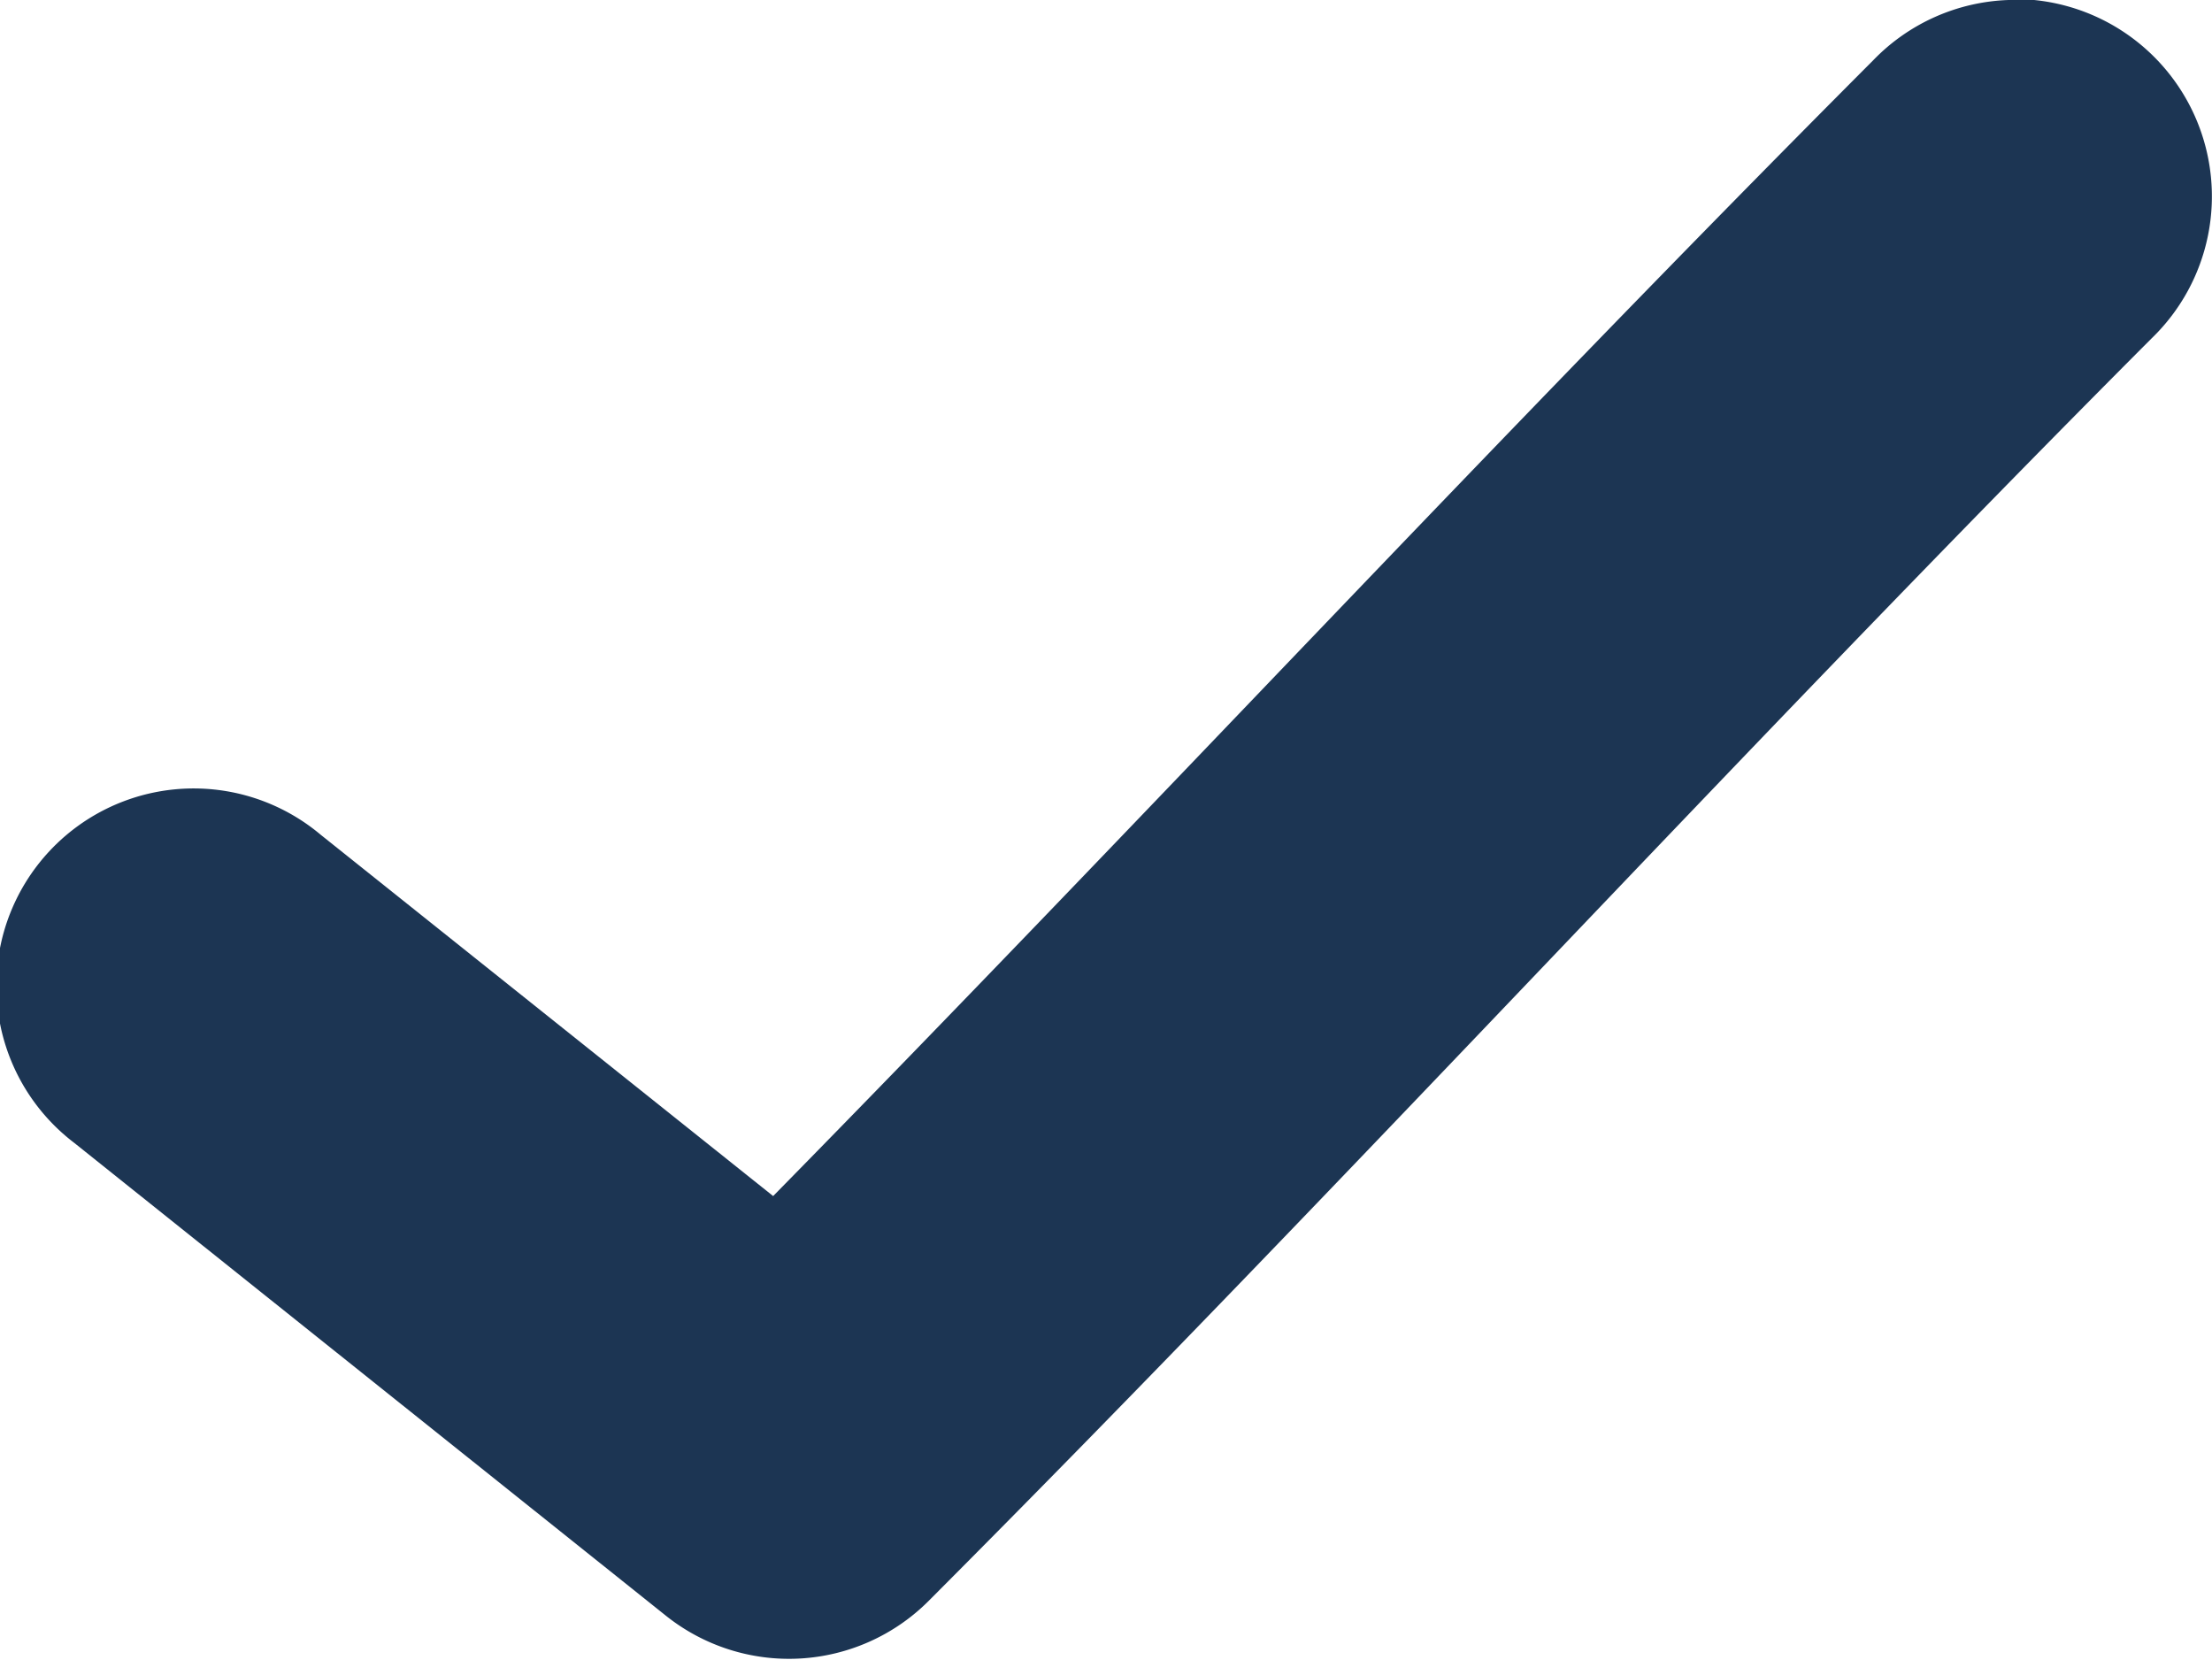
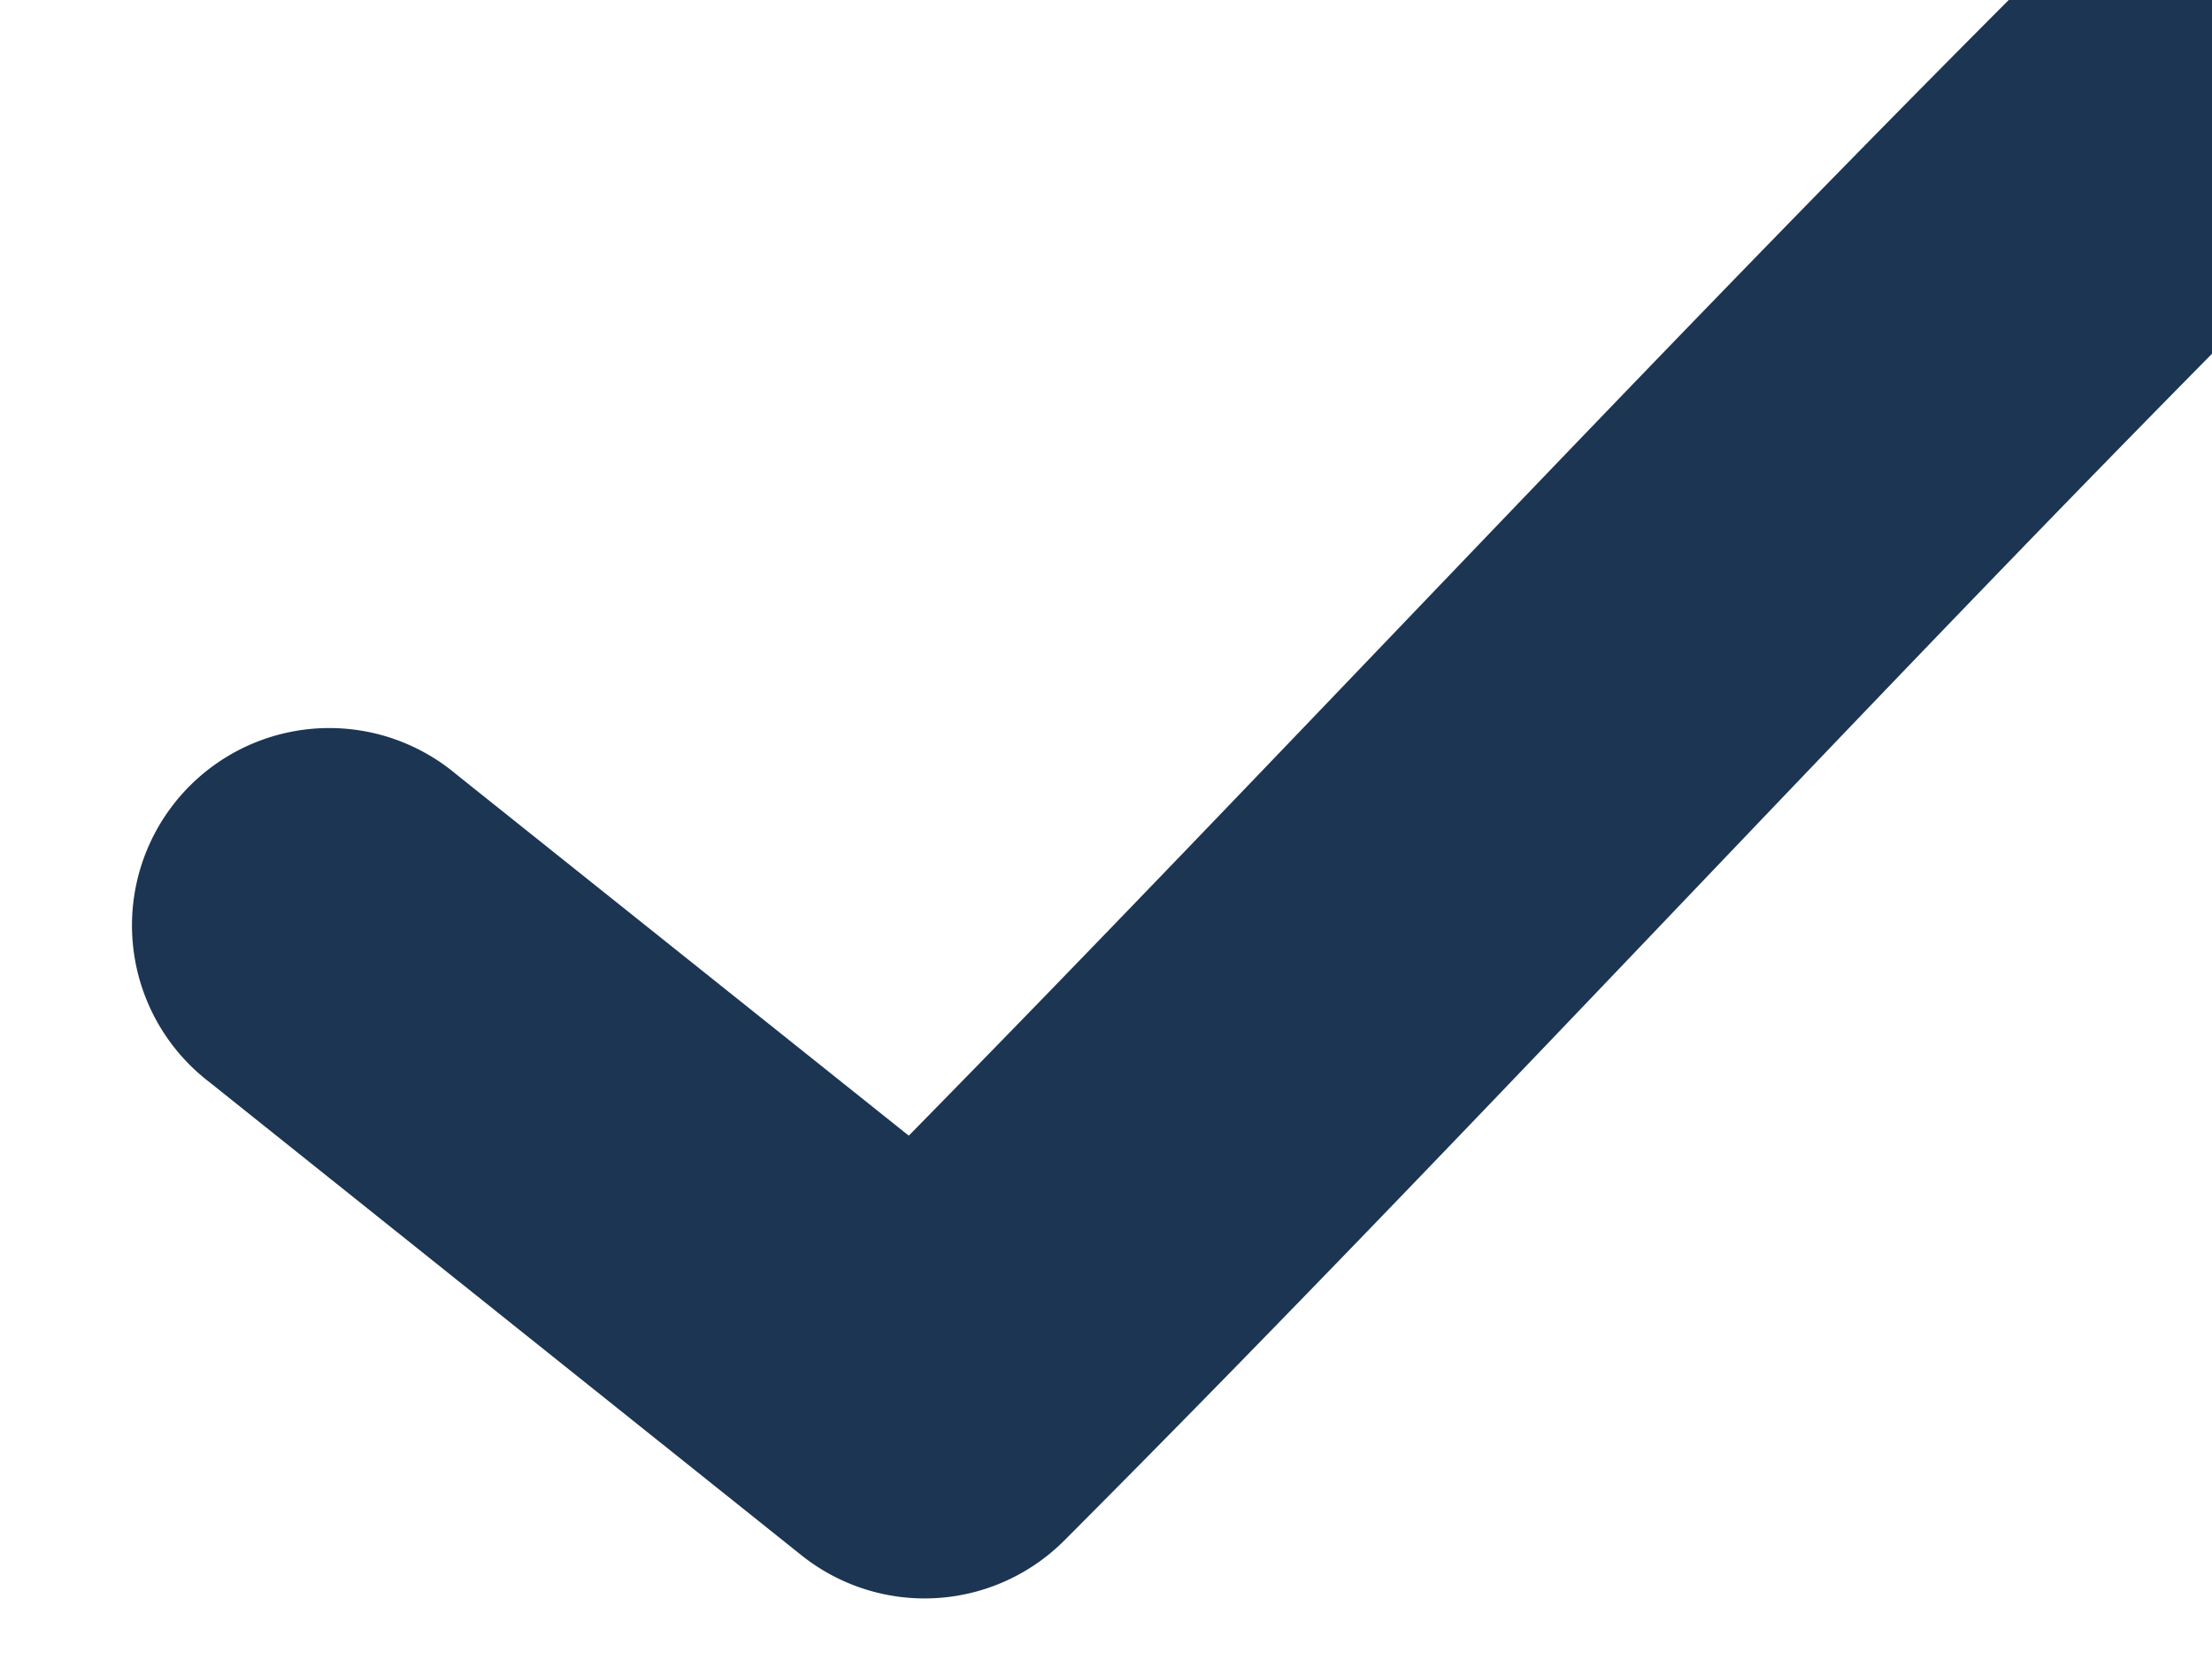
<svg xmlns="http://www.w3.org/2000/svg" id="icon-check" width="20.11" height="15.089" viewBox="0 0 20.11 15.089">
-   <path id="Pfad_255" data-name="Pfad 255" d="M40.232,981.331a1.794,1.794,0,0,0-1.233.549c-3.474,3.482-6.643,6.907-10,10.324l-4.114-3.285a1.794,1.794,0,1,0-2.242,2.8l5.381,4.3a1.794,1.794,0,0,0,2.388-.134c3.863-3.872,7.331-7.681,11.12-11.479a1.794,1.794,0,0,0-1.3-3.083Z" transform="translate(-21.97 -981.331)" fill="#1c3553" />
+   <path id="Pfad_255" data-name="Pfad 255" d="M40.232,981.331c-3.474,3.482-6.643,6.907-10,10.324l-4.114-3.285a1.794,1.794,0,1,0-2.242,2.8l5.381,4.3a1.794,1.794,0,0,0,2.388-.134c3.863-3.872,7.331-7.681,11.12-11.479a1.794,1.794,0,0,0-1.3-3.083Z" transform="translate(-21.97 -981.331)" fill="#1c3553" />
</svg>